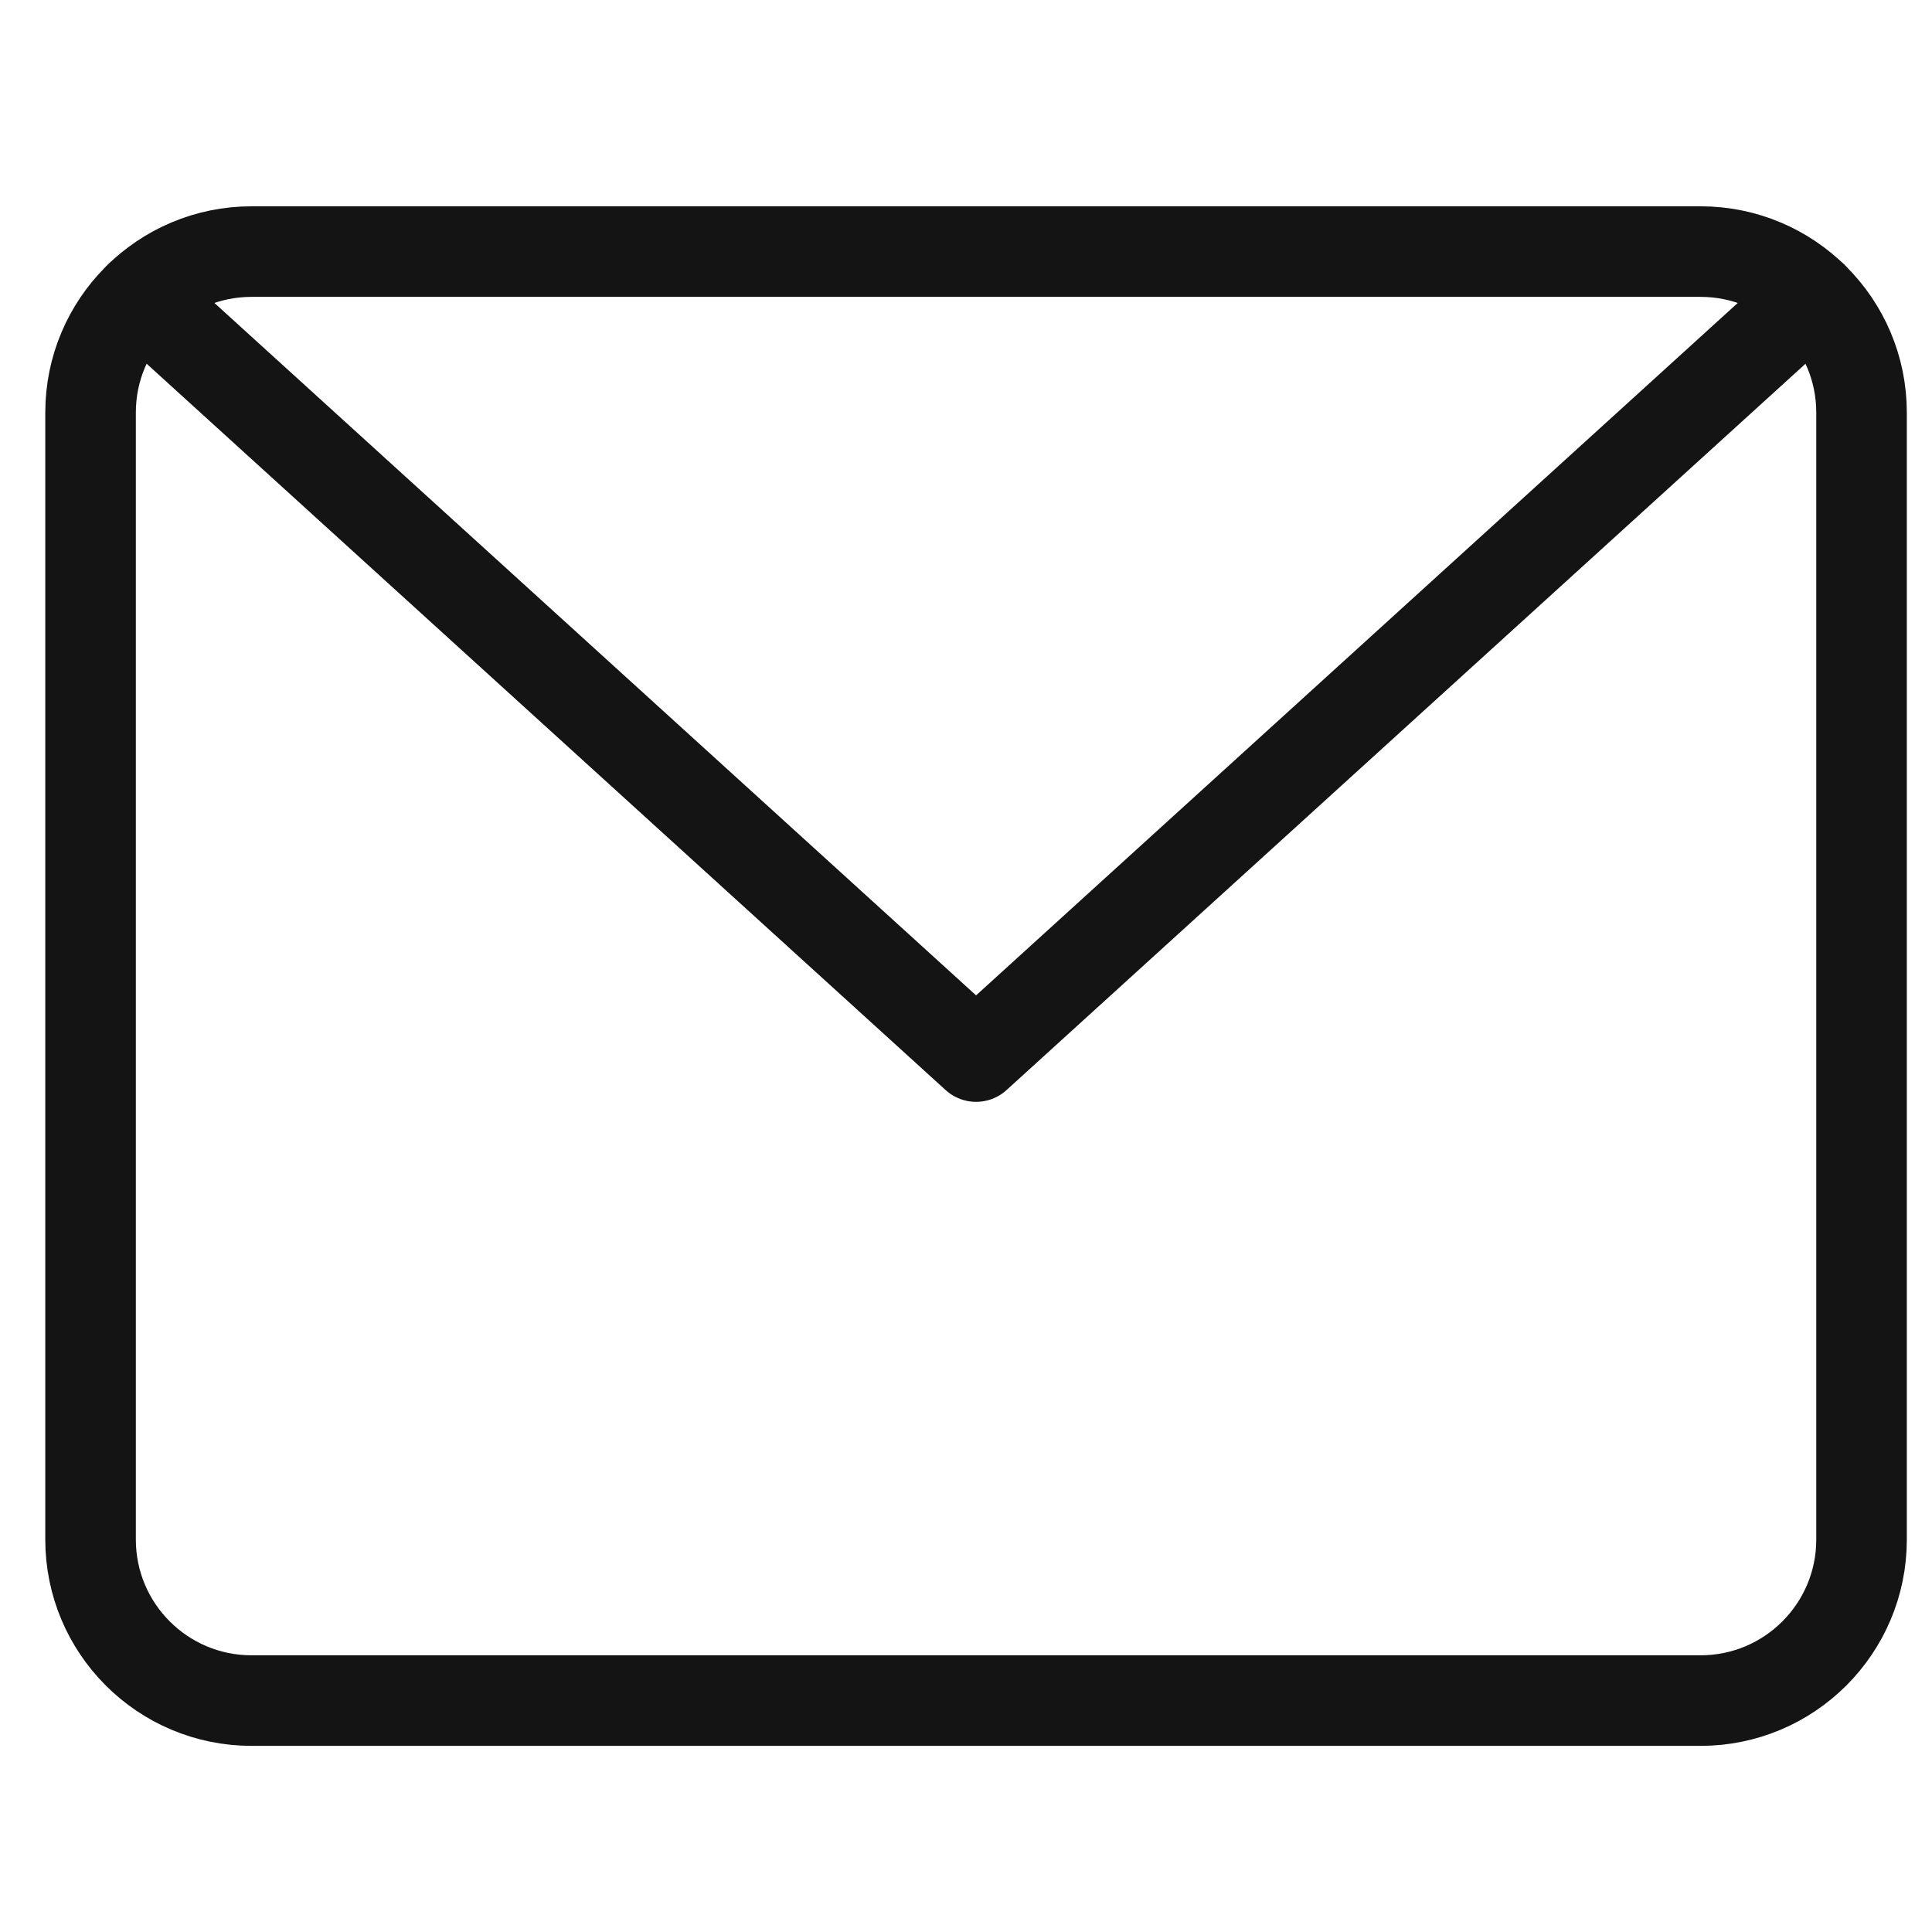
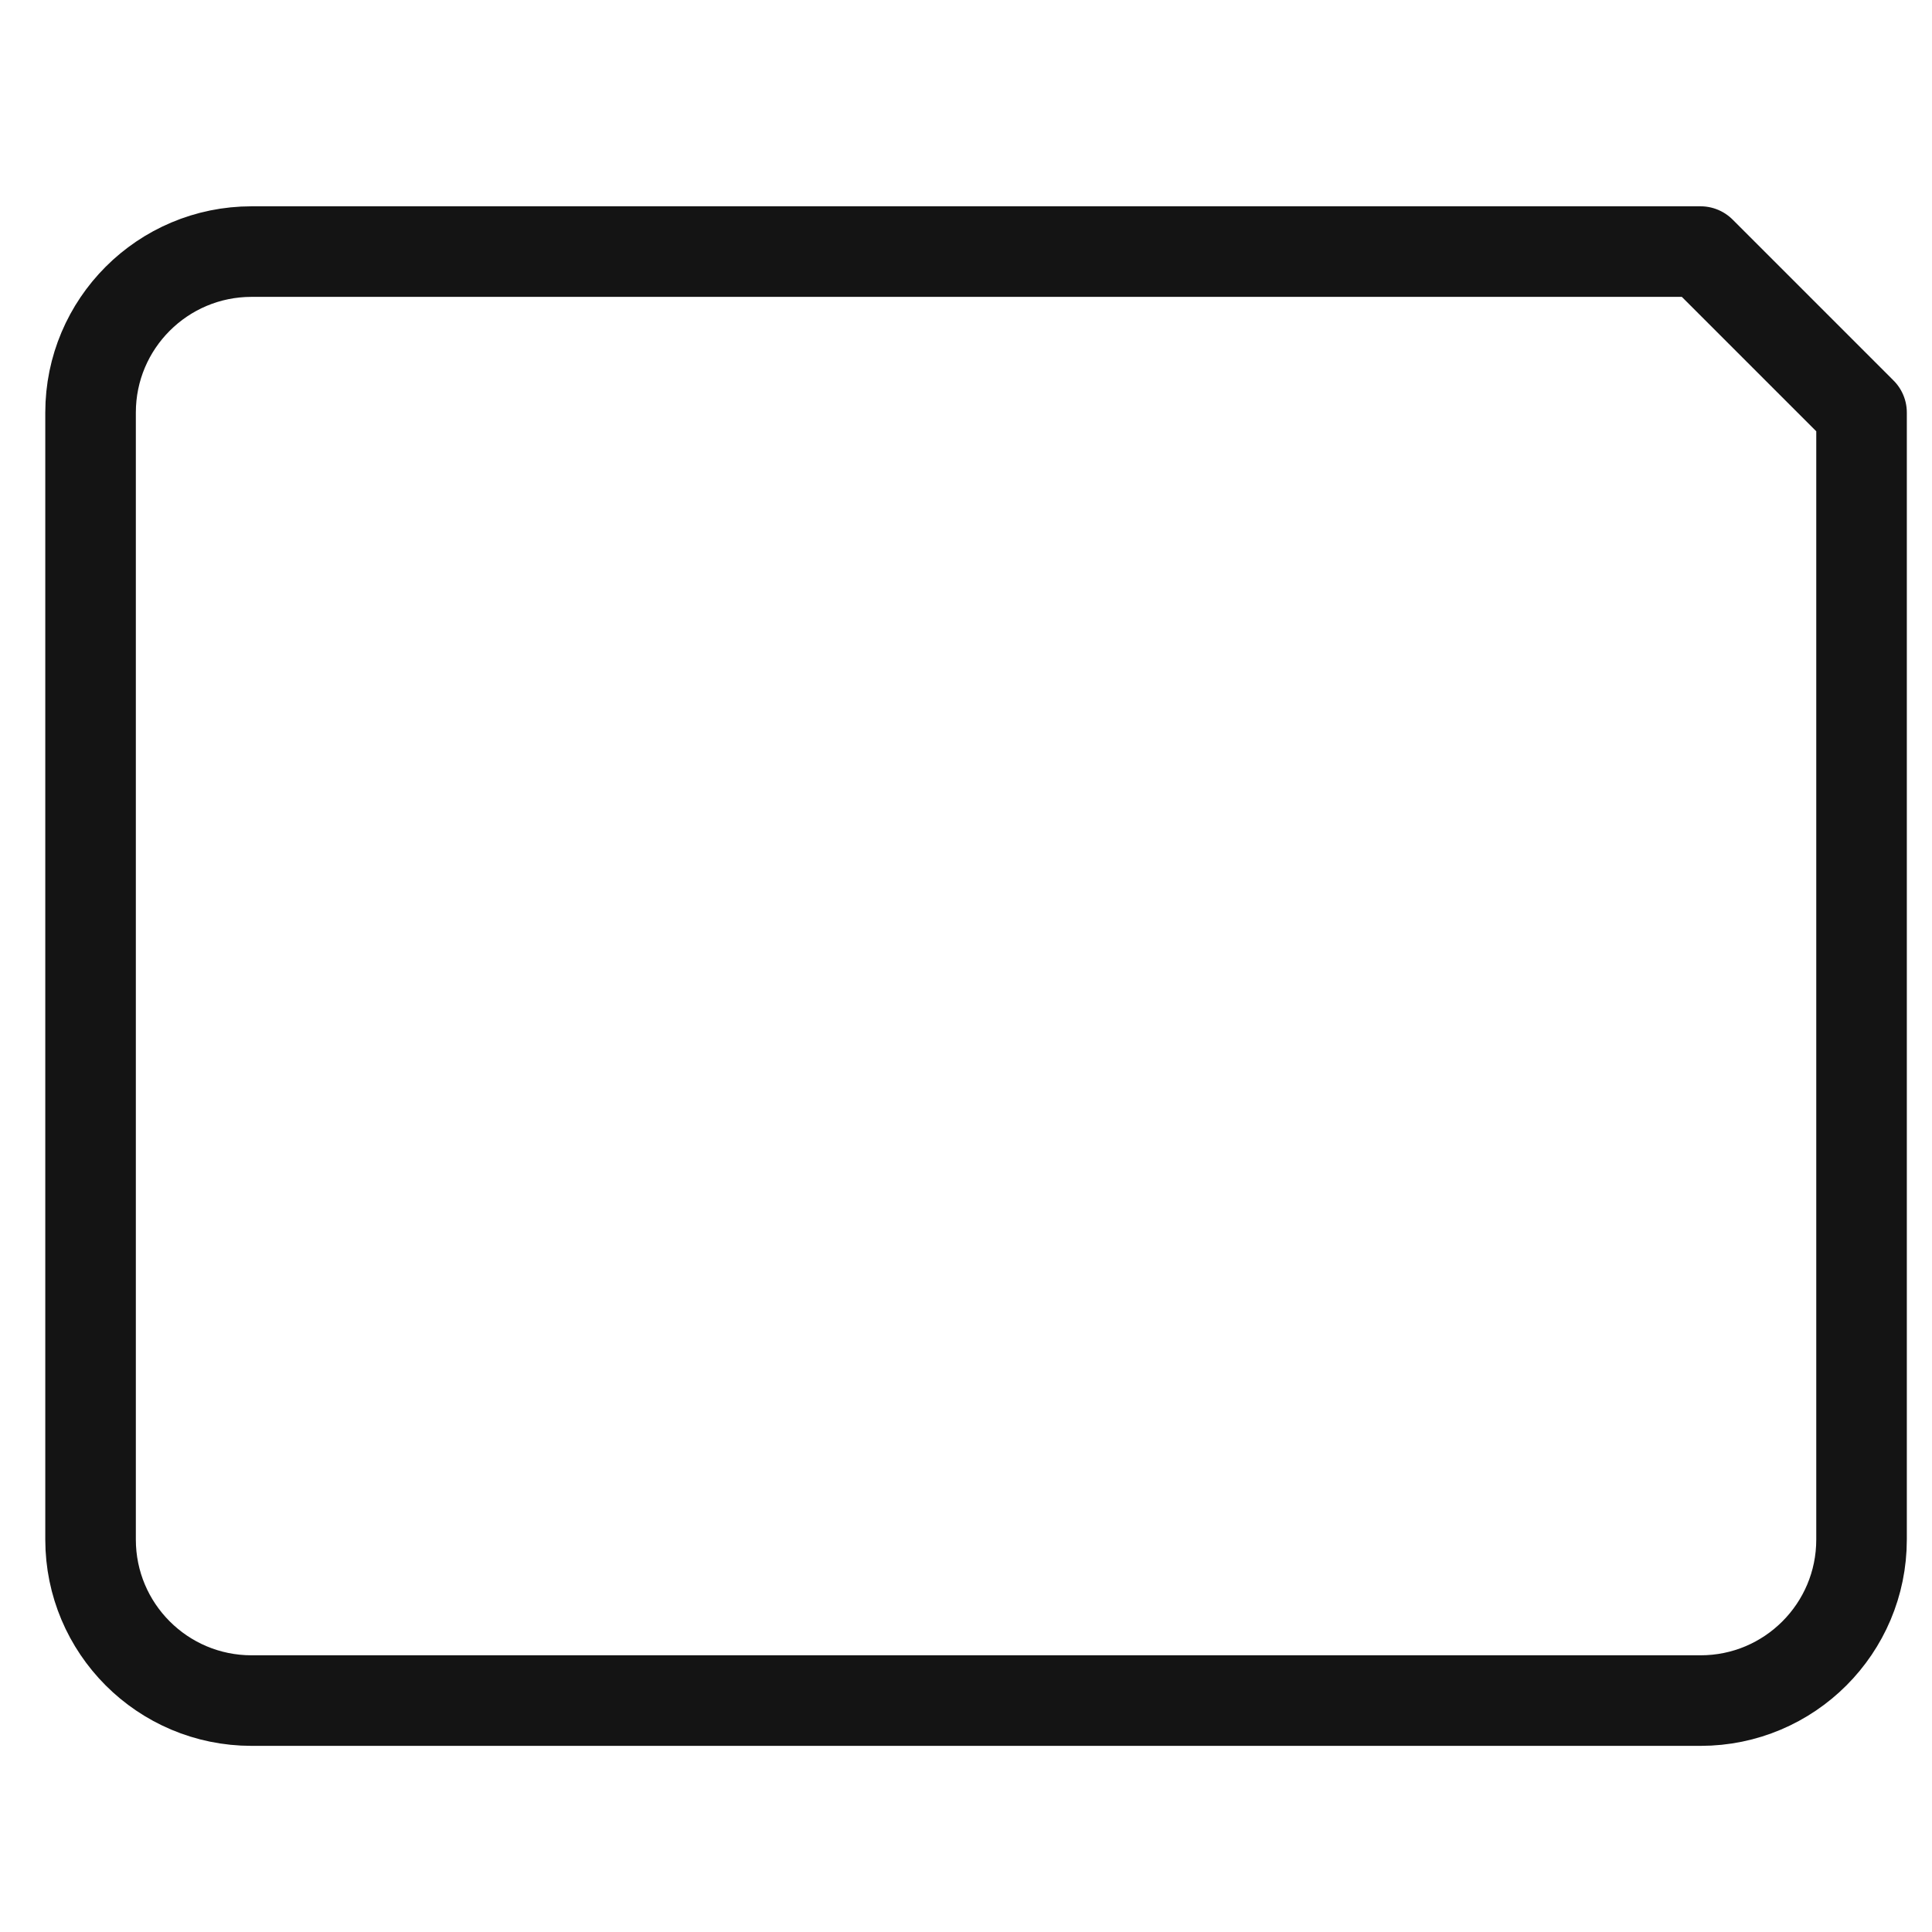
<svg xmlns="http://www.w3.org/2000/svg" width="32" height="32" viewBox="0 0 32 32" fill="none">
-   <path d="M2.32 4.912L16.167 17.5L30.014 4.912" stroke="#141414" stroke-width="1.5" stroke-linecap="round" stroke-linejoin="round" />
-   <path d="M28.167 4.167H4.167C2.694 4.167 1.5 5.361 1.5 6.833V25.5C1.5 26.973 2.694 28.167 4.167 28.167H28.167C29.639 28.167 30.833 26.973 30.833 25.5V6.833C30.833 5.361 29.639 4.167 28.167 4.167Z" stroke="#141414" stroke-width="1.5" stroke-linecap="round" stroke-linejoin="round" />
+   <path d="M28.167 4.167H4.167C2.694 4.167 1.5 5.361 1.5 6.833V25.5C1.5 26.973 2.694 28.167 4.167 28.167H28.167C29.639 28.167 30.833 26.973 30.833 25.5V6.833Z" stroke="#141414" stroke-width="1.5" stroke-linecap="round" stroke-linejoin="round" />
</svg>